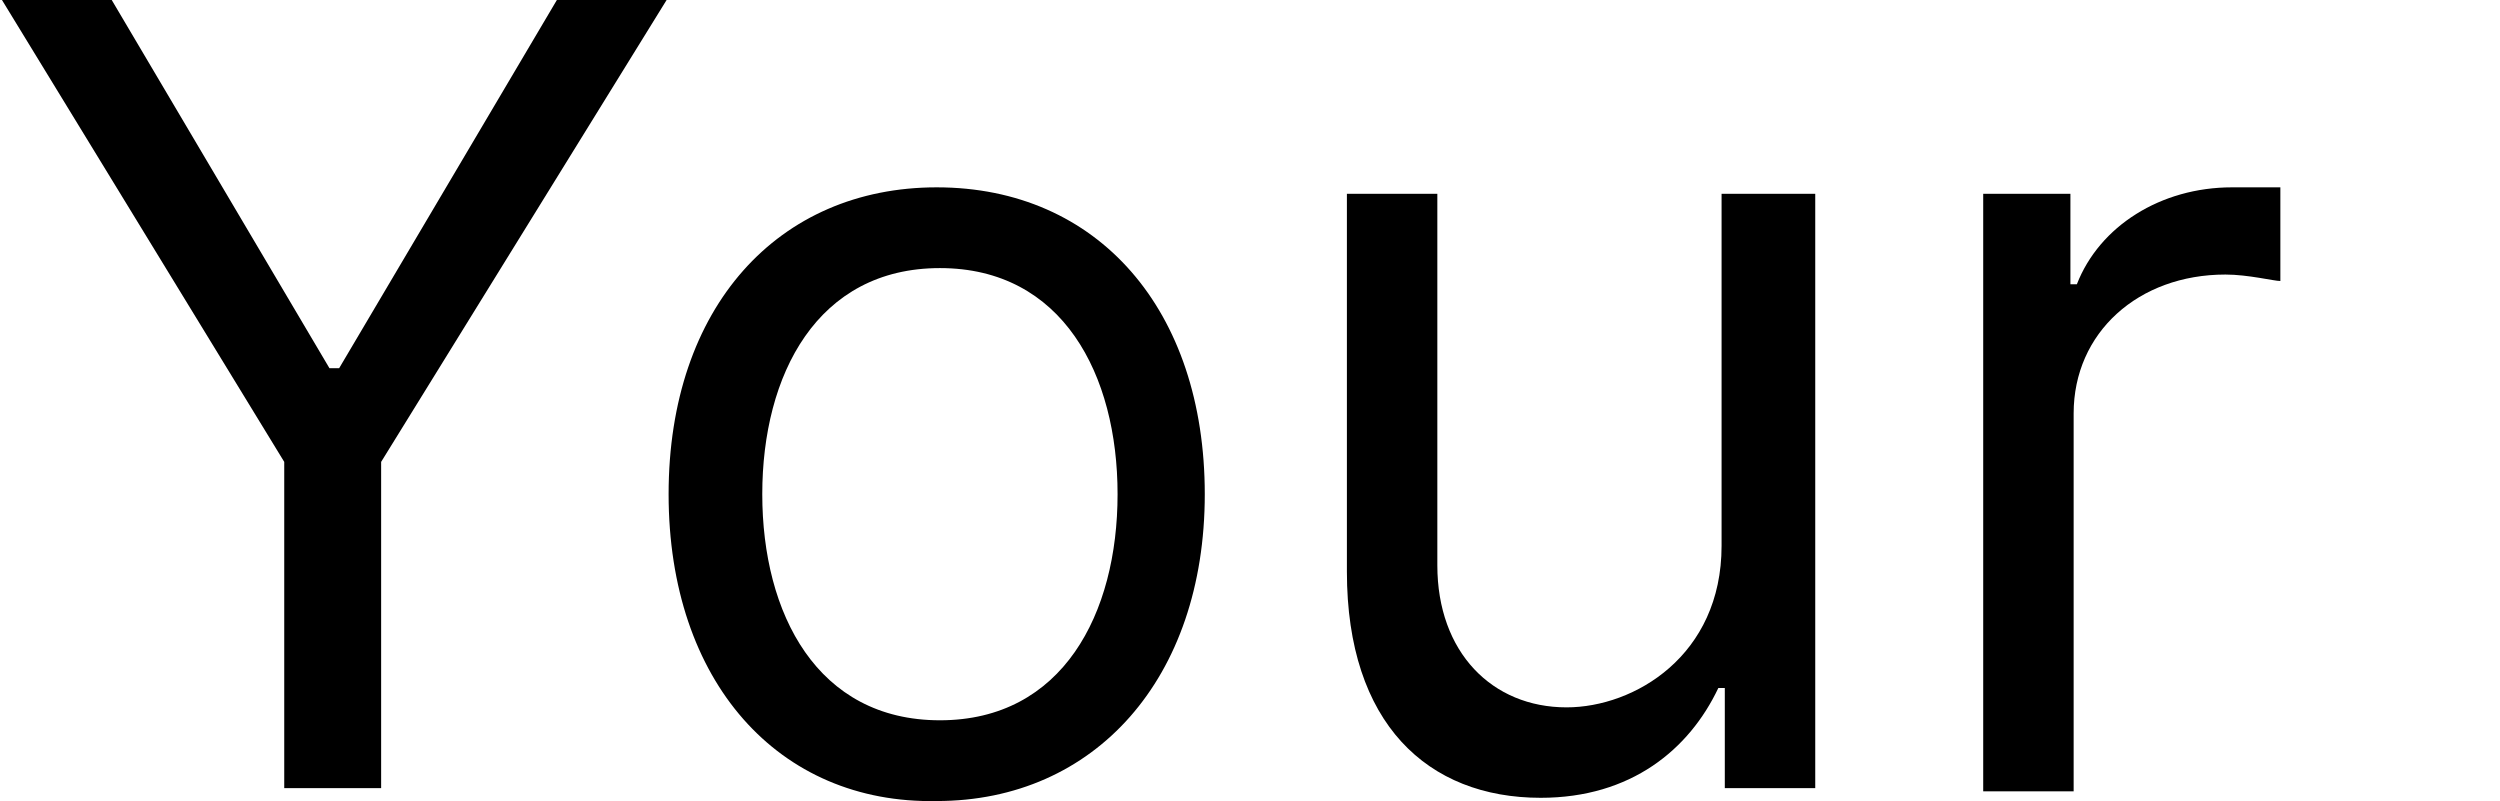
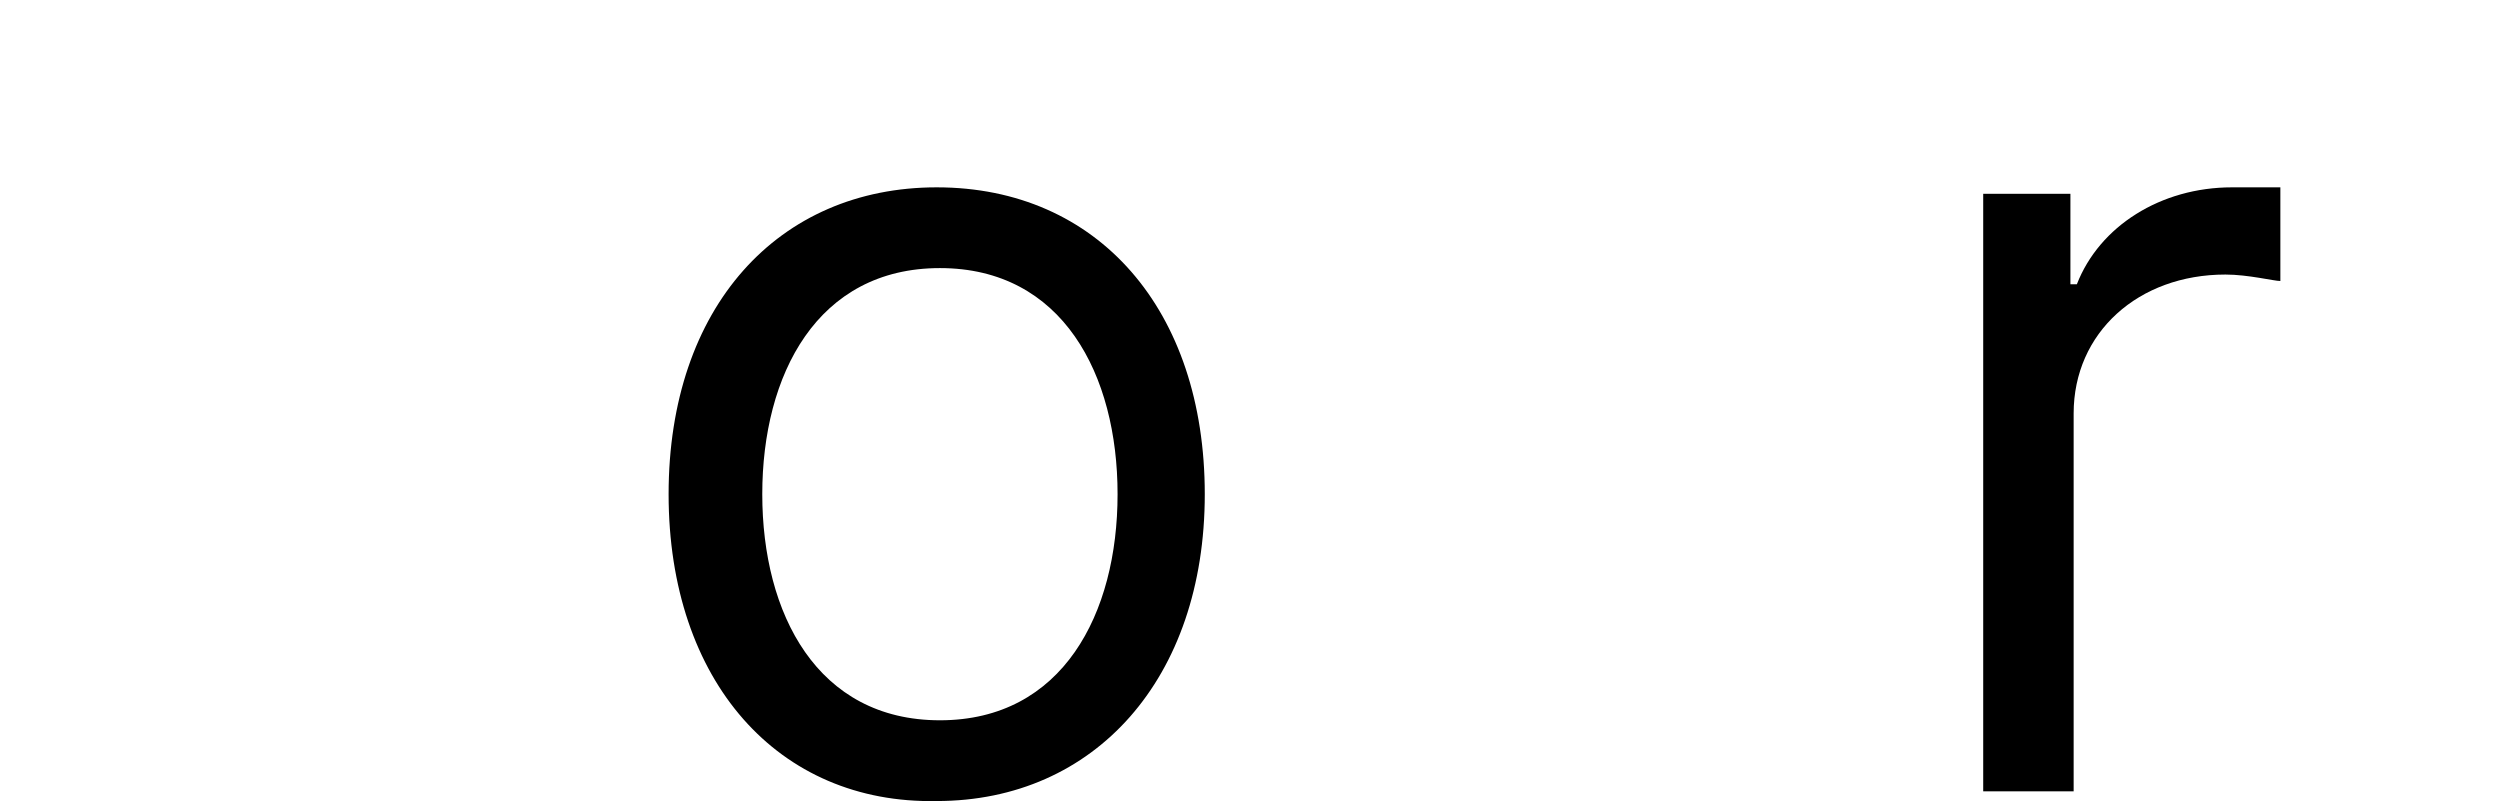
<svg xmlns="http://www.w3.org/2000/svg" version="1.1" id="Layer_1" x="0px" y="0px" viewBox="0 0 77.4 24.8" style="enable-background:new 0 0 77.4 24.8;" xml:space="preserve">
  <g>
-     <path d="M3.4-0.1l6.8,11.5h0.3l6.8-11.5h3.4l-8.9,14.4v10.1h-3V14.3L0-0.1H3.4z" />
    <path d="M20.7,15.3c0-5.8,3.4-9.5,8.3-9.5c5,0,8.3,3.8,8.3,9.5c0,5.7-3.4,9.5-8.3,9.5C24.1,24.9,20.7,21.1,20.7,15.3z M34.6,15.3   c0-3.7-1.7-7-5.5-7s-5.5,3.3-5.5,7c0,3.7,1.7,7,5.5,7S34.6,19,34.6,15.3z" />
-     <path d="M53.4,6h2.8v18.4h-2.8v-3.1h-0.2c-0.9,1.9-2.7,3.4-5.5,3.4c-3.5,0-6-2.3-6-7V6h2.8v11.5c0,2.7,1.7,4.4,4,4.4   c2.1,0,4.8-1.6,4.8-5V6z" />
    <path d="M61.4,6h2.7v2.8h0.2C65,7,66.9,5.8,69.1,5.8c0.4,0,1.2,0,1.5,0v2.9c-0.2,0-1-0.2-1.7-0.2c-2.7,0-4.7,1.8-4.7,4.3v11.7h-2.8   V6z" />
  </g>
</svg>